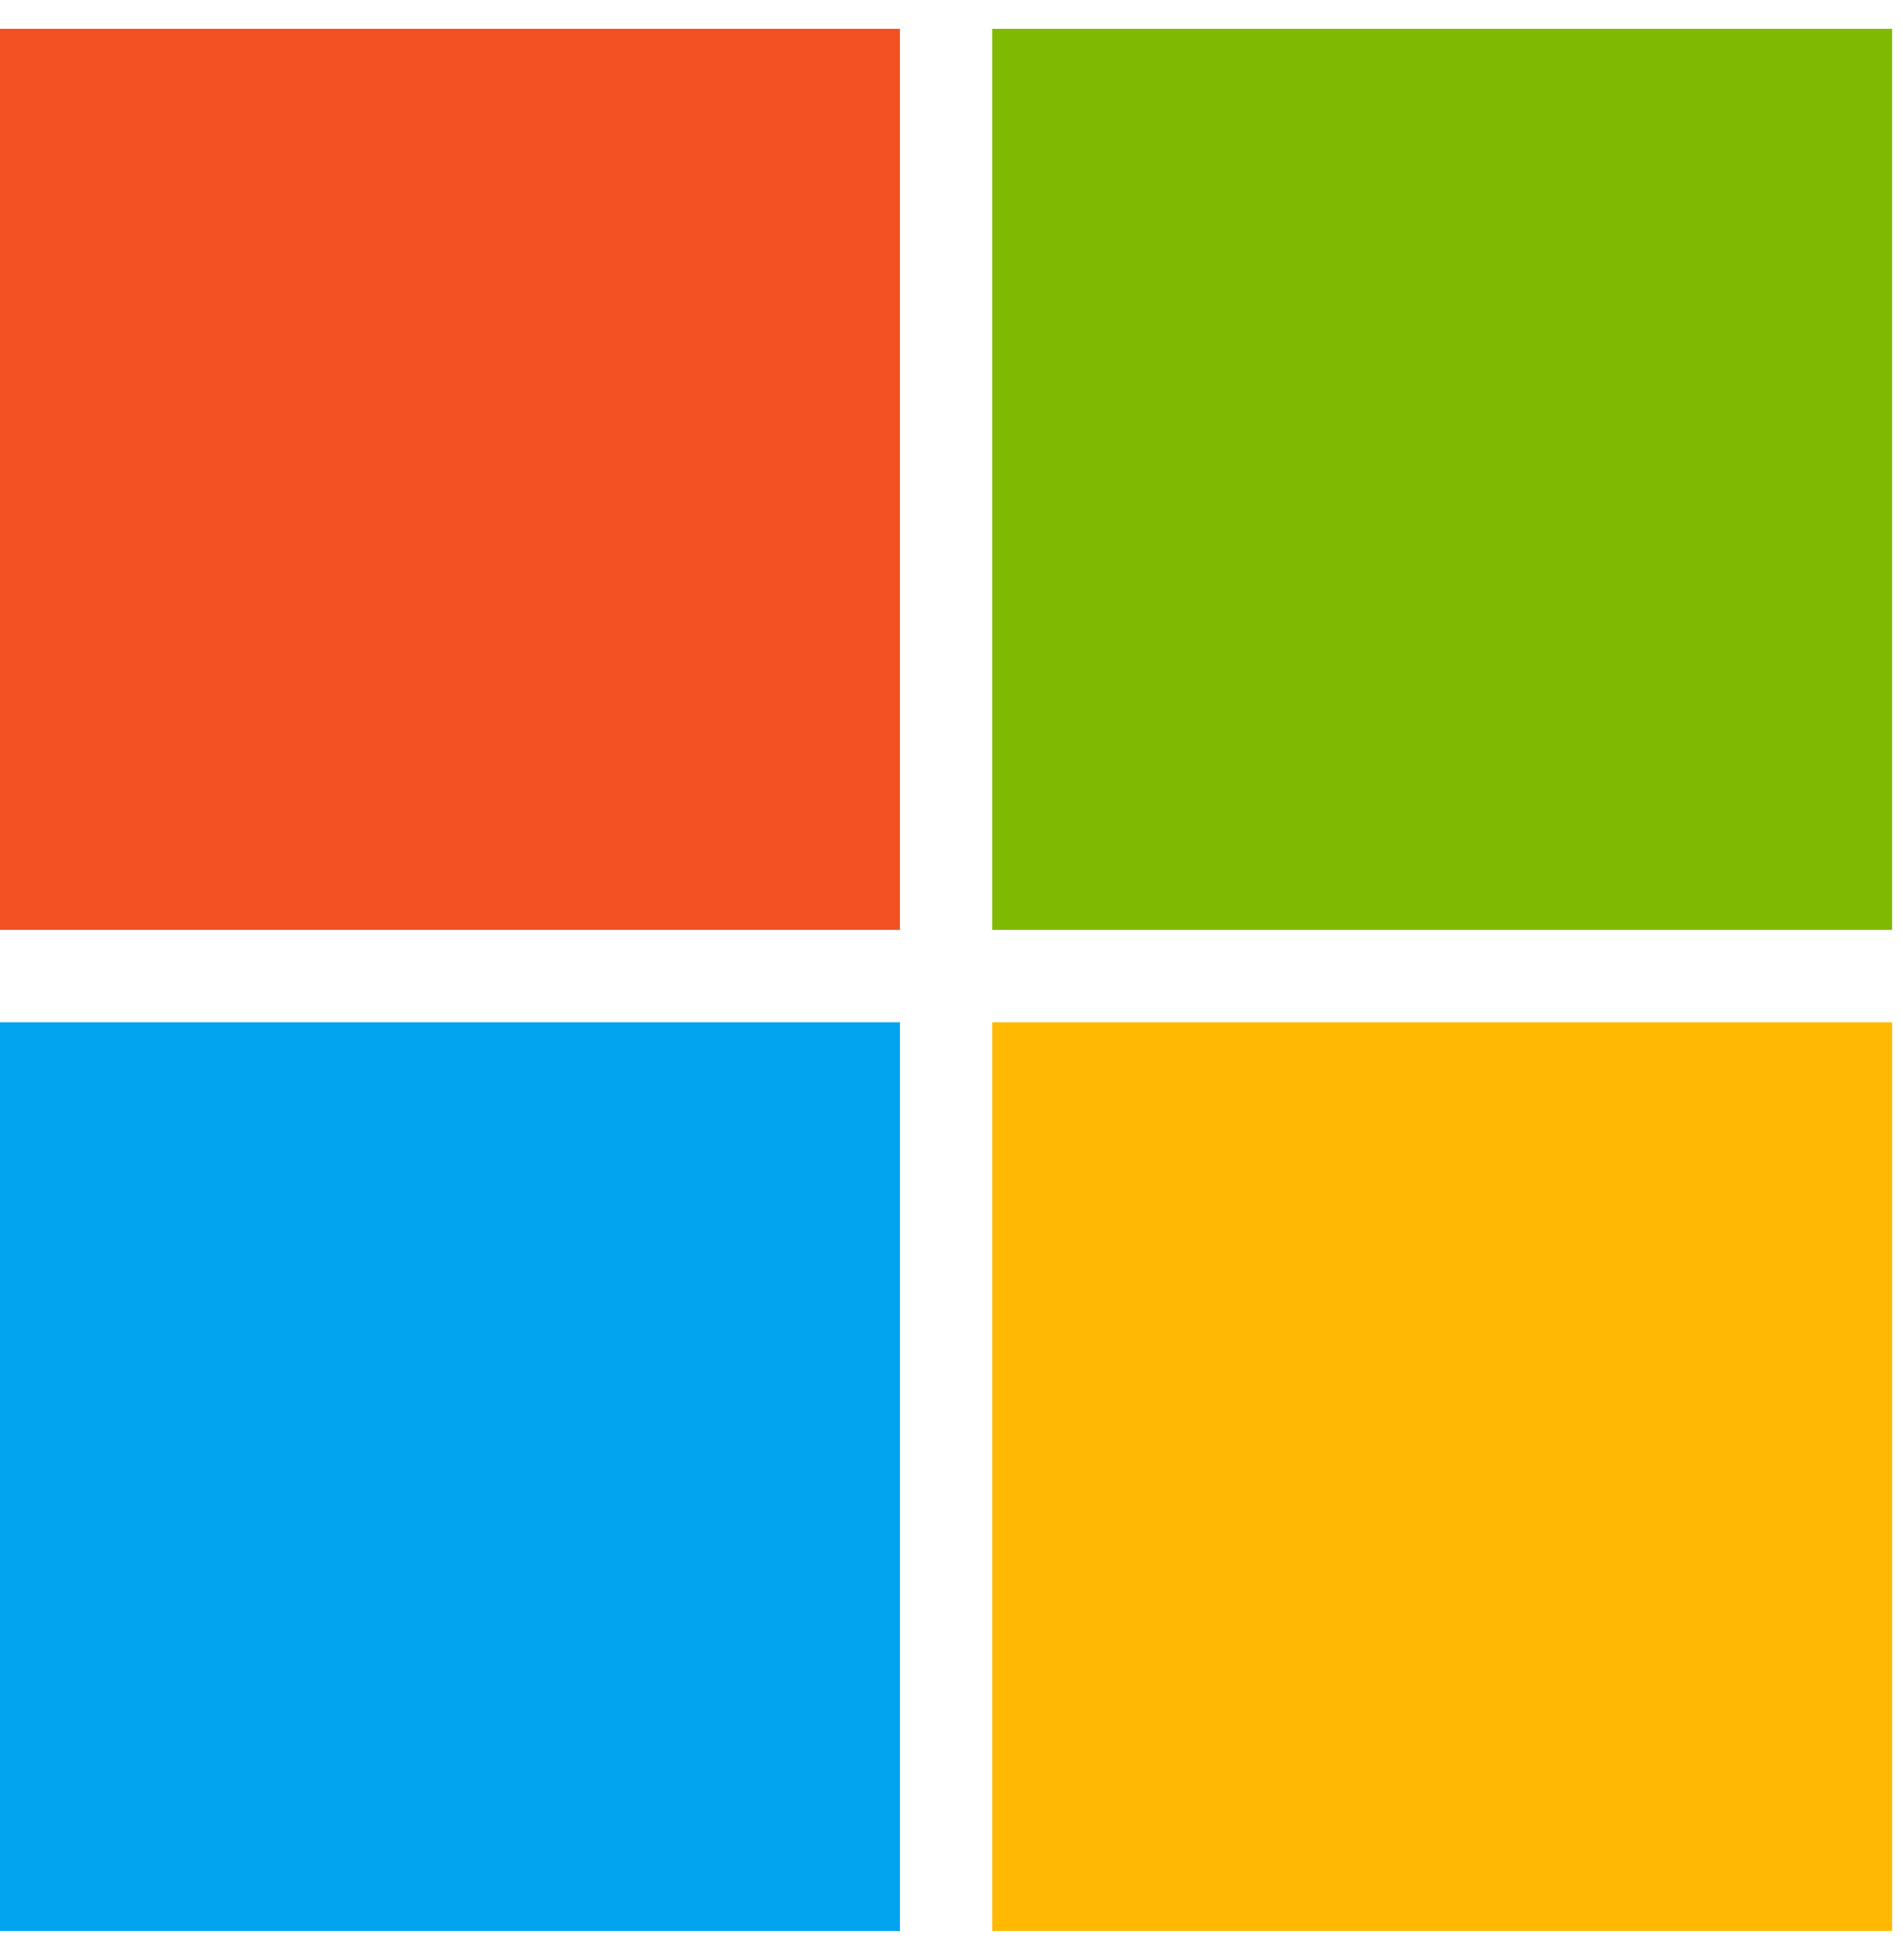
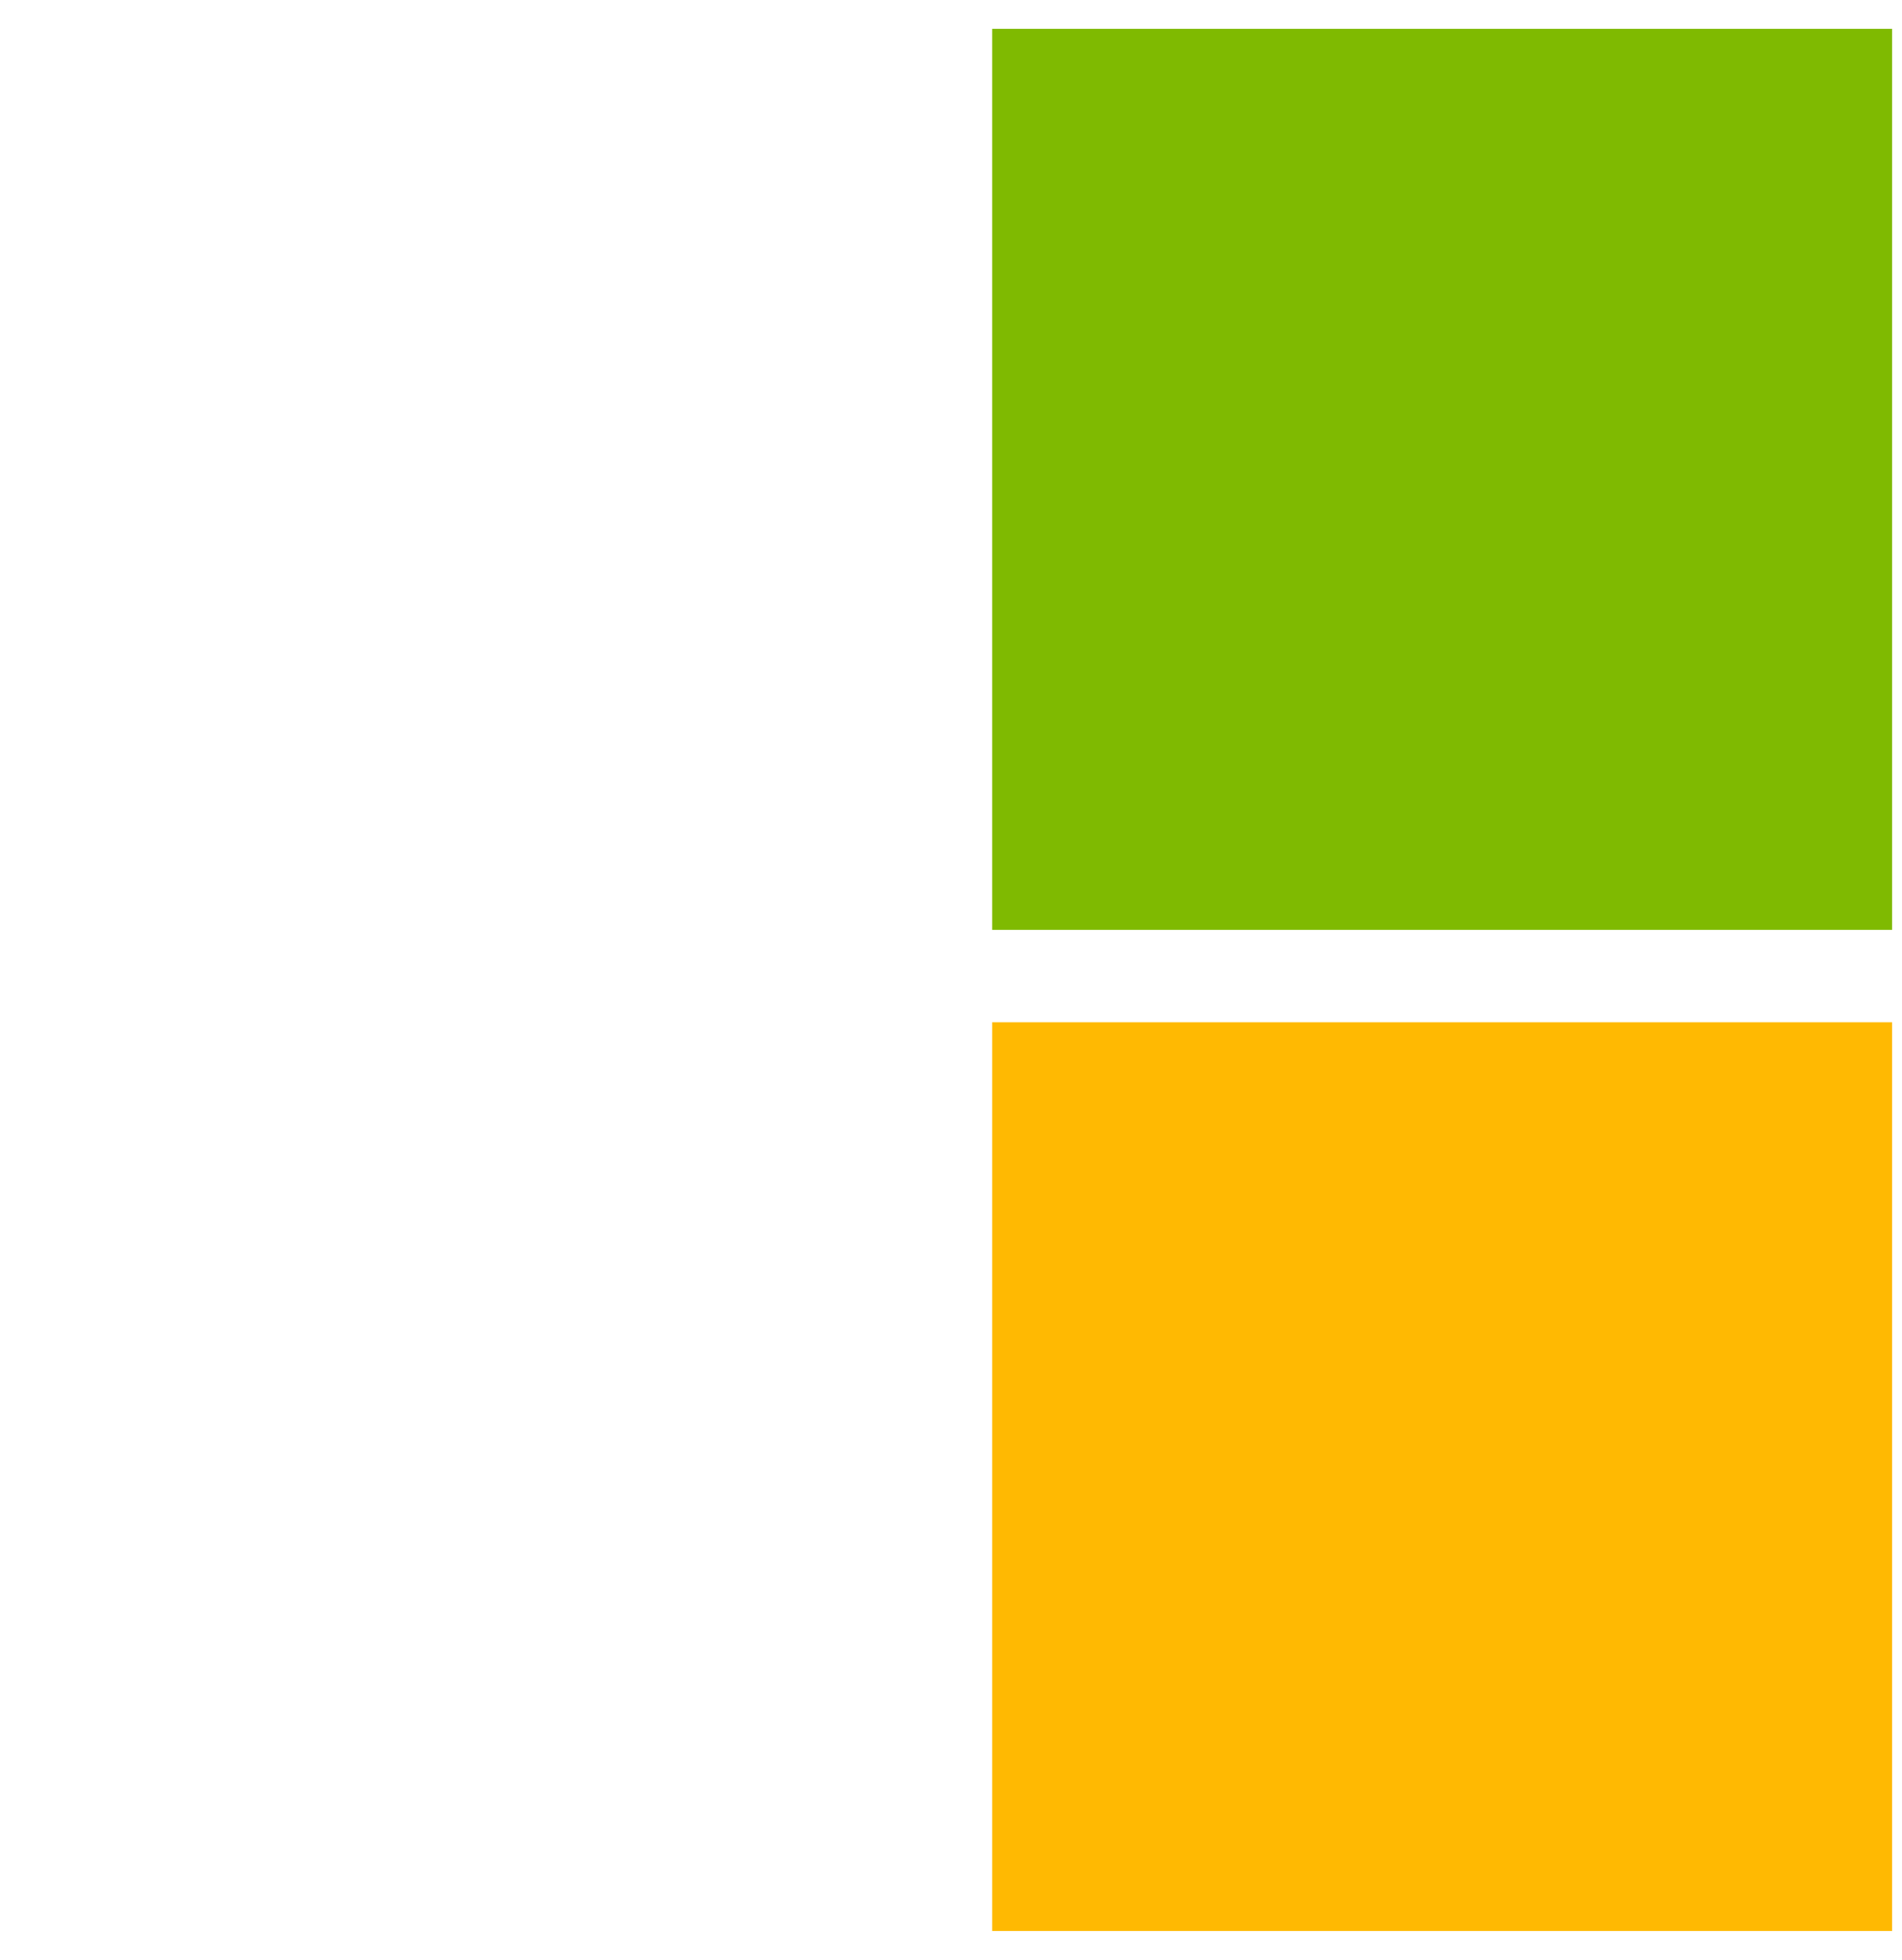
<svg xmlns="http://www.w3.org/2000/svg" width="33" height="34" viewBox="0 0 33 34" fill="none">
-   <path d="M15.614 17.735H0V33.5H15.614V17.735Z" fill="#01A4EF" />
  <path d="M32.828 17.735H17.215V33.5H32.828V17.735Z" fill="#FFB902" />
-   <path d="M15.614 0.5H0V16.132H15.614V0.5Z" fill="#F25022" />
  <path d="M32.828 0.5H17.215V16.132H32.828V0.5Z" fill="#7FBA01" />
</svg>